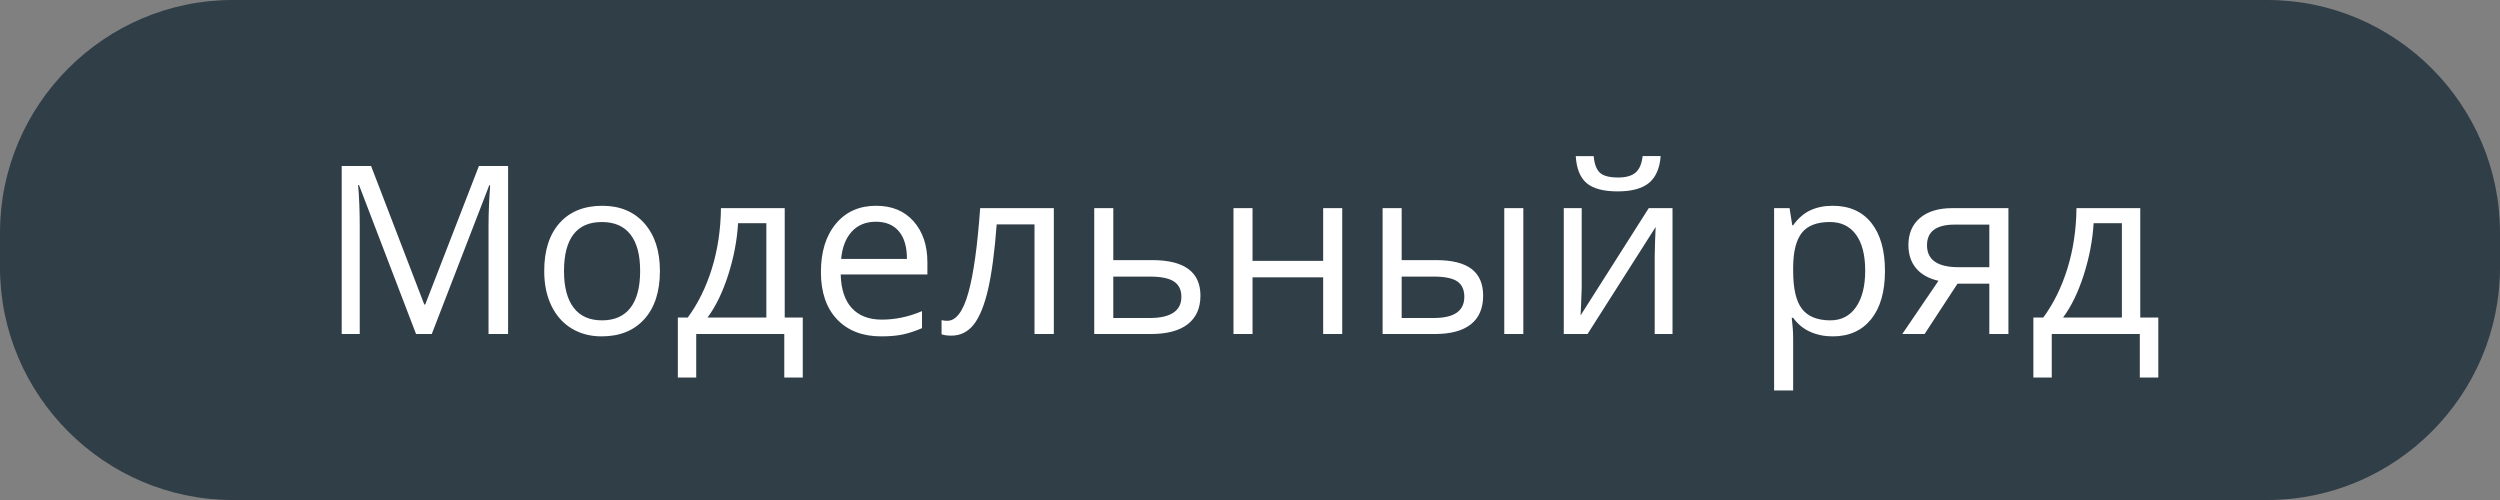
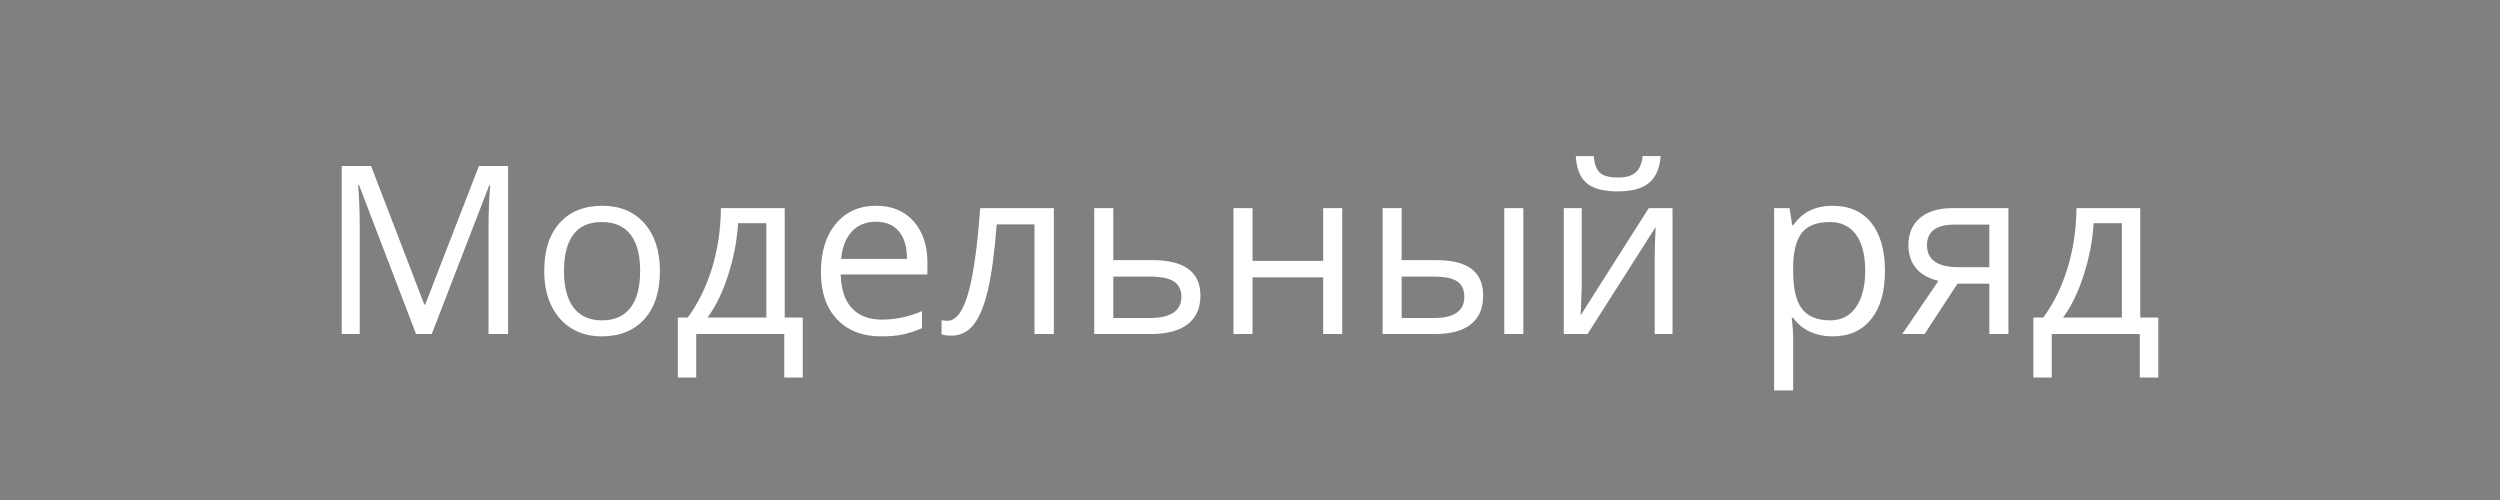
<svg xmlns="http://www.w3.org/2000/svg" xml:space="preserve" width="170px" height="34px" style="shape-rendering:geometricPrecision; text-rendering:geometricPrecision; image-rendering:optimizeQuality; fill-rule:evenodd; clip-rule:evenodd" viewBox="0 0 4449000 889800">
  <rect x="0" y="0" width="4449000" height="889800" fill="#808080" stroke="none" />
  <defs>
    <style type="text/css">  .fil0 {fill:#303E48} .fil1 {fill:white;fill-rule:nonzero}  </style>
  </defs>
  <g id="Слой_x0020_1">
-     <path class="fil0" d="M414000 0l3621000 0c227700,0 414000,186300 414000,414000l0 61800c0,227700 -186300,414000 -414000,414000l-3621000 0c-227700,0 -414000,-186300 -414000,-414000l0 -61800c0,-227700 186300,-414000 414000,-414000z" />
    <path class="fil1" d="M740400 594400l-101500 -265100 -1600 0c1900,21000 2900,46000 2900,74900l0 190200 -32100 0 0 -299000 52300 0 94700 246600 1600 0 95600 -246600 51900 0 0 299000 -34800 0 0 -192600c0,-22200 1000,-46200 2900,-72100l-1600 0 -102300 264700 -28000 0zm434000 -112200c0,36500 -9200,65100 -27600,85600 -18400,20500 -43800,30800 -76200,30800 -20100,0 -37900,-4700 -53400,-14100 -15500,-9400 -27500,-23000 -36000,-40600 -8500,-17600 -12700,-38100 -12700,-61700 0,-36600 9200,-65100 27500,-85500 18200,-20300 43600,-30500 76000,-30500 31400,0 56200,10400 74700,31200 18500,20900 27700,49200 27700,84800zm-170700 0c0,28600 5700,50400 17200,65400 11400,15000 28200,22500 50500,22500 22200,0 39100,-7500 50600,-22400 11500,-14900 17200,-36800 17200,-65500 0,-28500 -5700,-50100 -17200,-64900 -11500,-14800 -28500,-22200 -51000,-22200 -22300,0 -39000,7200 -50300,21800 -11300,14600 -17000,36400 -17000,65300zm424900 189600l-32900 0 0 -77400 -156700 0 0 77400 -32700 0 0 -106700 17600 0c18300,-24800 32600,-53900 43000,-87300 10300,-33300 15700,-69200 16100,-107400l113500 0 0 194700 32100 0 0 106700zm-64800 -106700l0 -167900 -50300 0c-1800,30200 -7600,60800 -17500,91800 -9900,31000 -22200,56300 -36900,76100l104700 0zm204200 33500c-33100,0 -59200,-10200 -78400,-30300 -19100,-20200 -28700,-48200 -28700,-84100 0,-36200 8900,-64800 26700,-86100 17700,-21300 41600,-31900 71600,-31900 28100,0 50300,9200 66700,27700 16300,18500 24500,42800 24500,73000l0 21500 -154300 0c700,26400 7300,46300 19900,60000 12600,13600 30300,20400 53300,20400 24000,0 47900,-5000 71500,-15100l0 30300c-12000,5200 -23400,8900 -34000,11200 -10700,2300 -23600,3400 -38800,3400zm-9200 -204000c-18000,0 -32300,5900 -43000,17600 -10700,11700 -17000,27900 -18900,48600l117100 0c0,-21300 -4700,-37700 -14300,-49100 -9600,-11400 -23200,-17100 -40900,-17100zm316600 199800l-34400 0 0 -195100 -67300 0c-3600,48500 -8800,87000 -15300,115500 -6600,28600 -15100,49400 -25500,62700 -10400,13200 -23700,19800 -39800,19800 -7300,0 -13200,-800 -17500,-2400l0 -25200c3000,800 6400,1200 10200,1200 15600,0 28100,-16500 37400,-49700 9300,-33000 16300,-83400 21100,-150800l131100 0 0 224000zm105800 -131500l69200 0c57200,0 85900,21100 85900,63200 0,22100 -7500,39000 -22400,50700 -14900,11700 -36800,17600 -65500,17600l-101100 0 0 -224000 33900 0 0 92500zm0 29300l0 73700 65500 0c18000,0 31800,-3100 41300,-9400 9600,-6200 14400,-15700 14400,-28300 0,-12500 -4500,-21500 -13300,-27300 -8800,-5800 -23200,-8700 -43400,-8700l-64500 0zm247800 -121800l0 93800 125700 0 0 -93800 33900 0 0 224000 -33900 0 0 -100900 -125700 0 0 100900 -33900 0 0 -224000 33900 0zm265400 92500l61200 0c28500,0 49500,5300 63300,15800 13700,10600 20500,26400 20500,47400 0,22500 -7300,39500 -21800,51000 -14500,11500 -35800,17300 -64000,17300l-93100 0 0 -224000 33900 0 0 92500zm216500 131500l-33900 0 0 -224000 33900 0 0 224000zm-216500 -102200l0 73700 57500 0c36000,0 54000,-12600 54000,-37700 0,-12600 -4200,-21700 -12500,-27400 -8300,-5700 -22500,-8600 -42500,-8600l-56500 0zm320400 -121800l0 142000 -1400 37200 -600 11700 121300 -190900 42300 0 0 224000 -31700 0 0 -136900 600 -27100 1100 -26500 -121200 190500 -42300 0 0 -224000 31900 0zm64000 -29800c-25200,0 -43500,-4900 -55100,-14600 -11600,-9700 -18100,-25800 -19500,-48200l31900 0c1300,14200 5000,24100 11200,29700 6200,5600 17000,8400 32400,8400 14000,0 24400,-3000 31200,-9000 6700,-6000 10900,-15700 12300,-29100l32100 0c-1600,21600 -8500,37400 -20600,47600 -12200,10100 -30700,15200 -55900,15200zm382600 258000c-14600,0 -27900,-2700 -40000,-8100 -12000,-5400 -22200,-13700 -30300,-24900l-2500 0c1600,13100 2500,25500 2500,37200l0 92100 -33900 0 0 -324500 27500 0 4800 30500 1600 0c8700,-12300 18900,-21100 30500,-26600 11600,-5400 24800,-8100 39800,-8100 29700,0 52700,10200 68900,30500 16100,20300 24200,48800 24200,85500 0,36800 -8200,65400 -24600,85800 -16500,20400 -39200,30600 -68500,30600zm-4900 -203500c-22900,0 -39500,6300 -49700,18900 -10200,12800 -15400,32900 -15700,60600l0 7600c0,31400 5200,54000 15700,67500 10500,13600 27400,20400 50600,20400 19300,0 34500,-7800 45500,-23500 10900,-15700 16400,-37300 16400,-64900 0,-27900 -5500,-49300 -16400,-64200 -11000,-15000 -26500,-22400 -46400,-22400zm168500 199300l-39700 0 64400 -94700c-17300,-3900 -30600,-11300 -39800,-22200 -9100,-11000 -13700,-24700 -13700,-41400 0,-20400 6800,-36400 20600,-48200 13800,-11700 33000,-17500 57600,-17500l99800 0 0 224000 -34000 0 0 -89600 -56600 0 -58600 89600zm4300 -157900c0,26000 18800,39000 56300,39000l54600 0 0 -75800 -61500 0c-33000,0 -49400,12300 -49400,36800zm411600 235300l-32900 0 0 -77400 -156700 0 0 77400 -32700 0 0 -106700 17600 0c18300,-24800 32600,-53900 43000,-87300 10300,-33300 15700,-69200 16100,-107400l113500 0 0 194700 32100 0 0 106700zm-64800 -106700l0 -167900 -50300 0c-1800,30200 -7600,60800 -17500,91800 -9900,31000 -22200,56300 -36900,76100l104700 0z" />
  </g>
</svg>